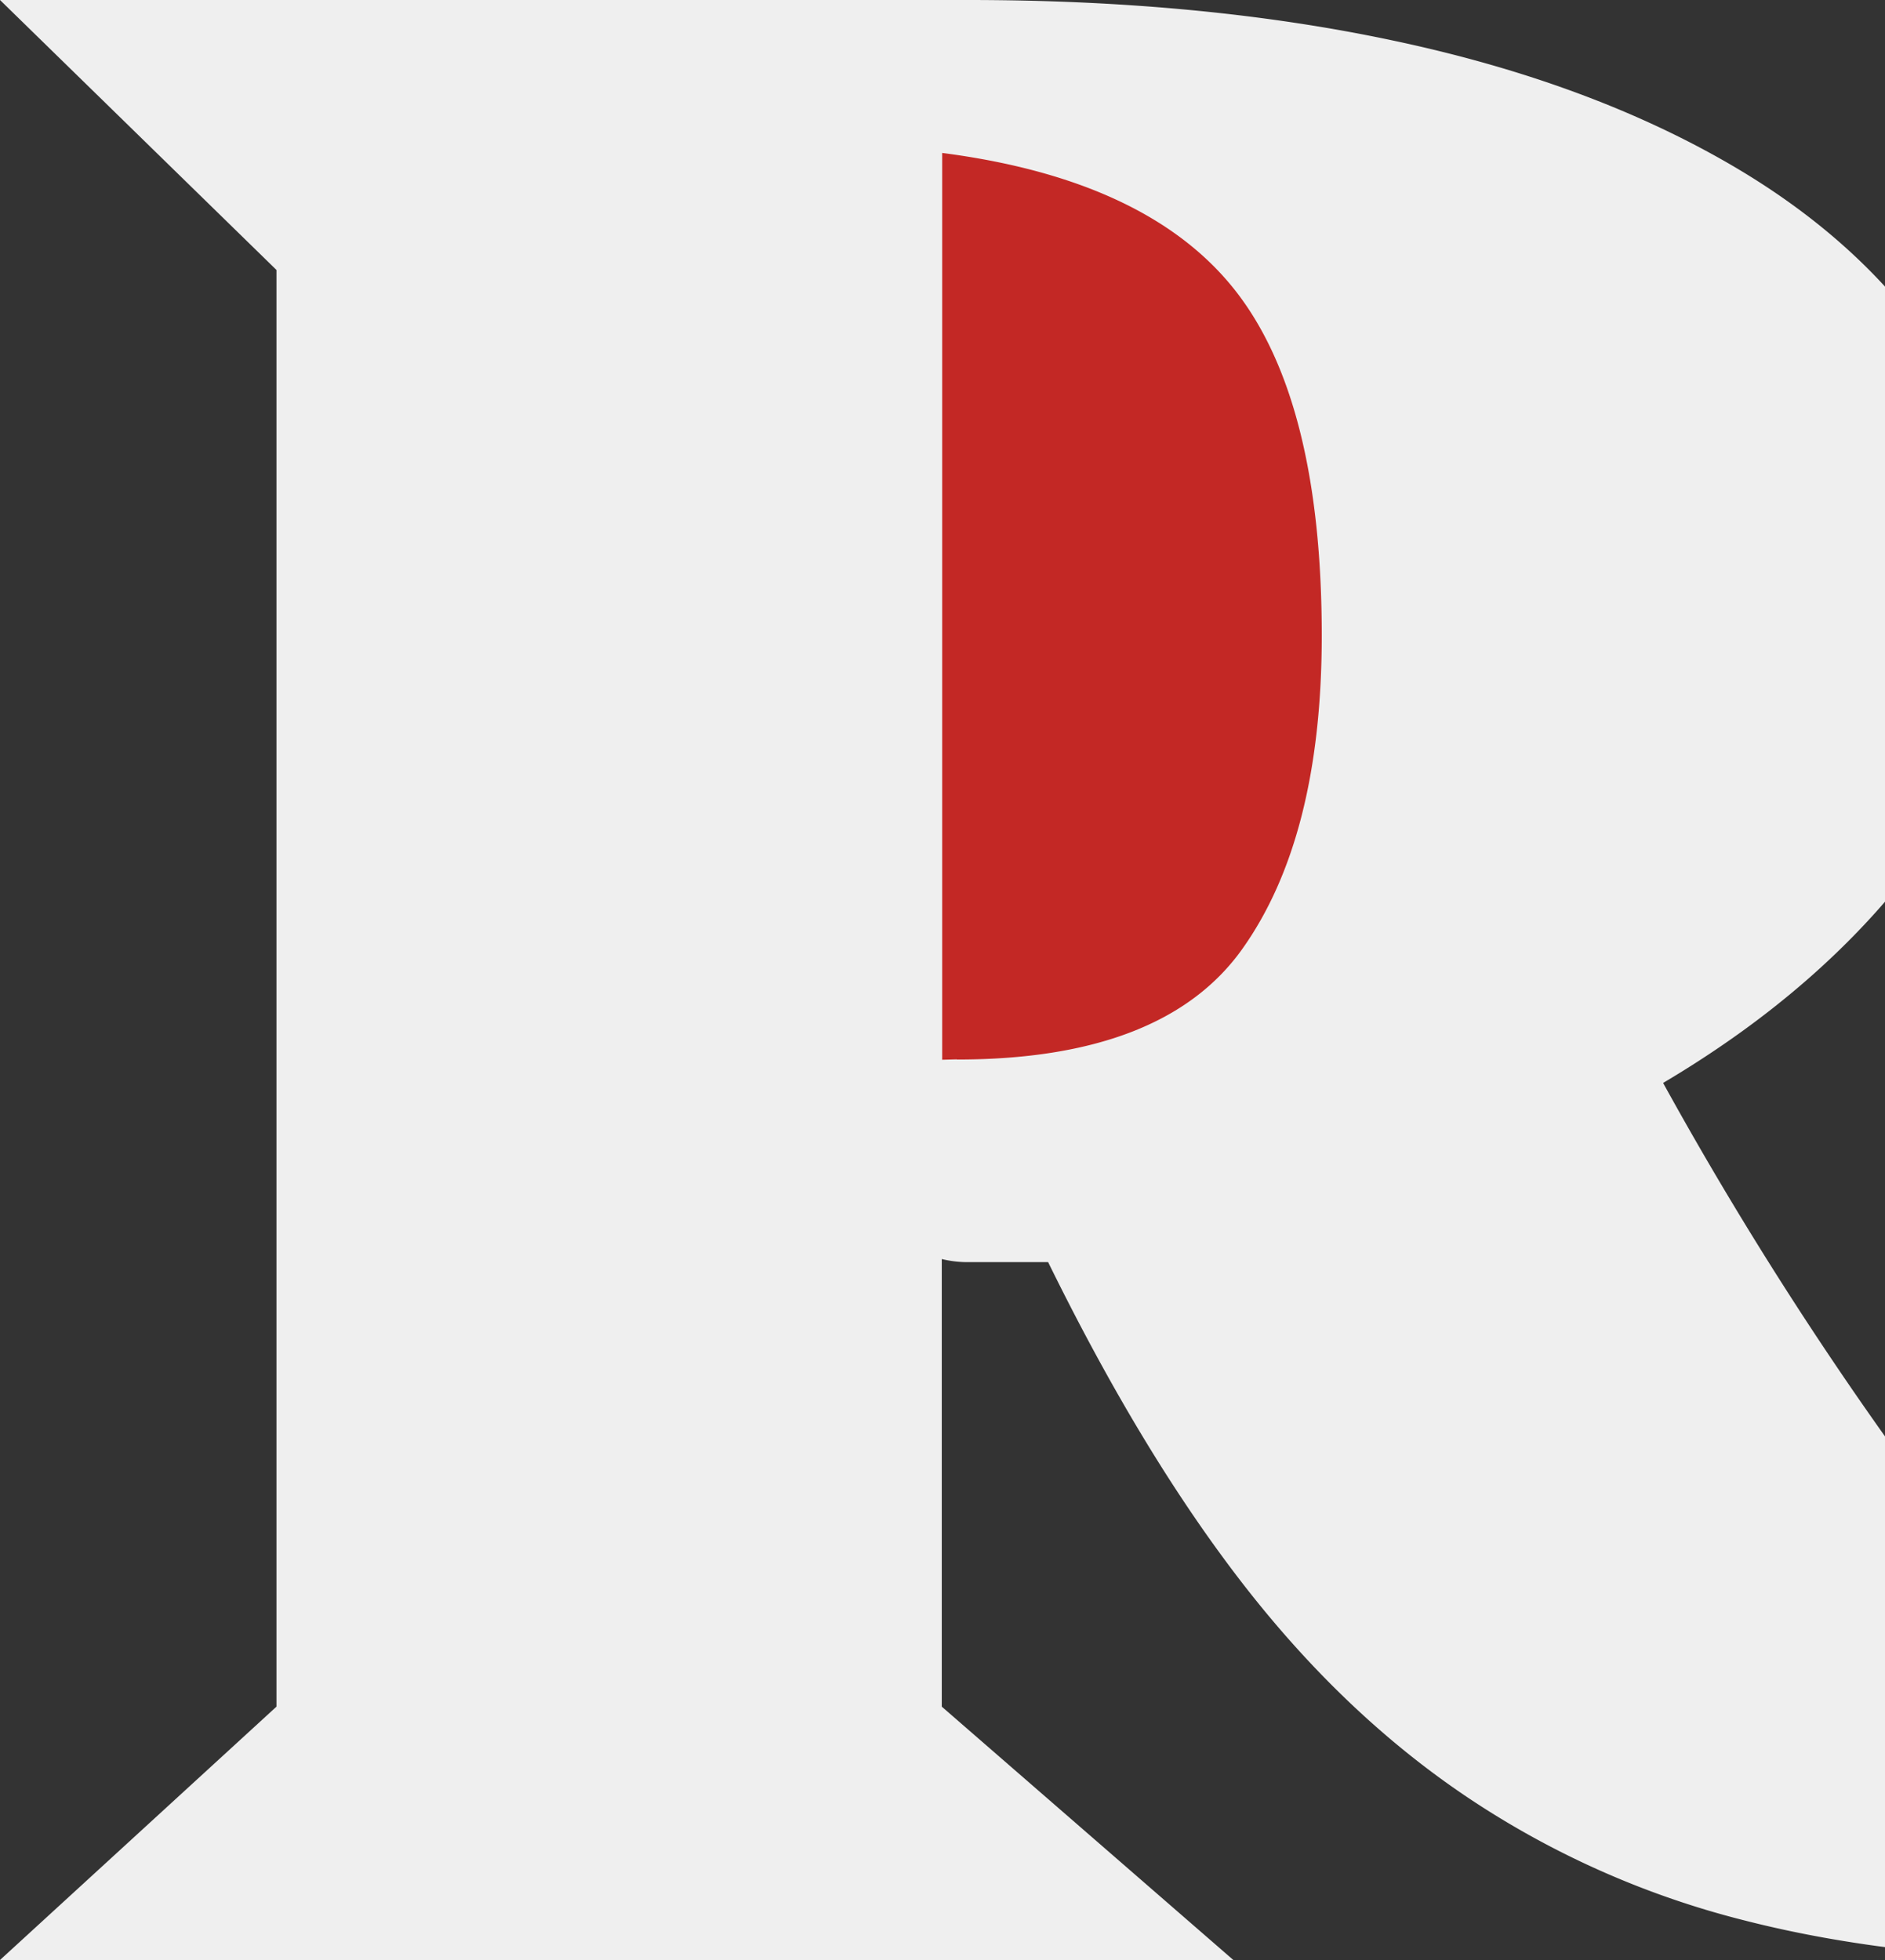
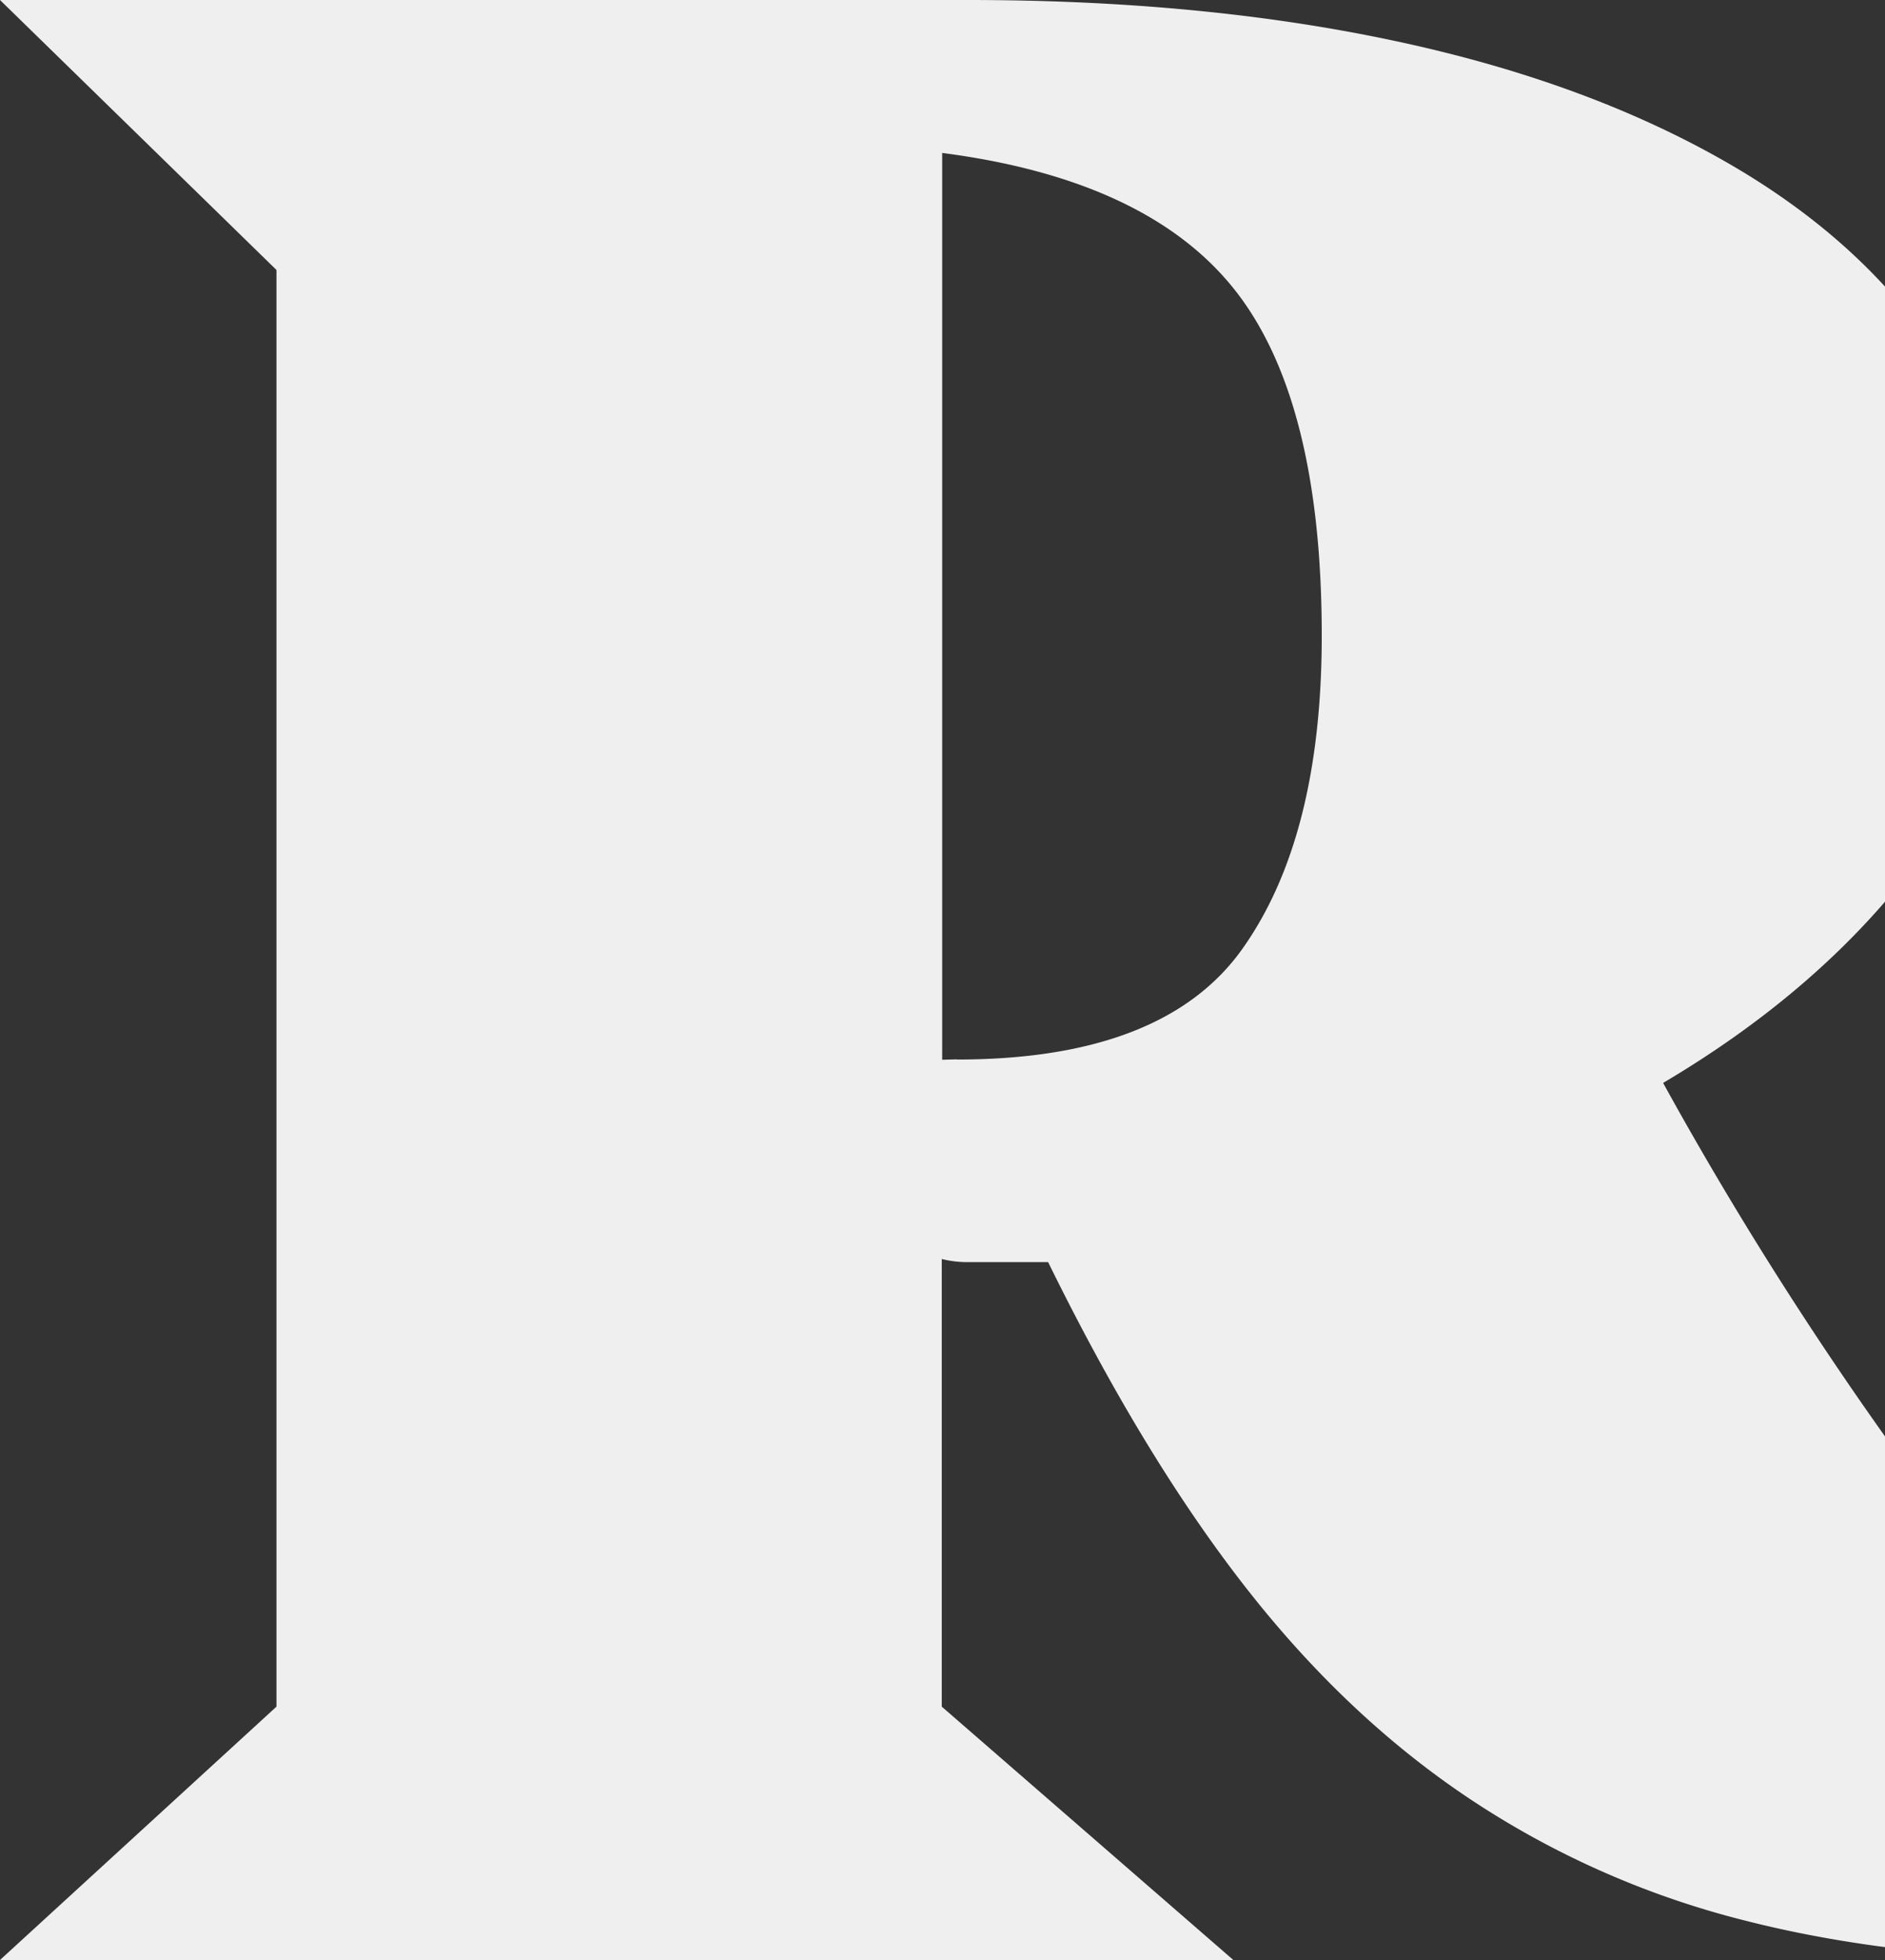
<svg xmlns="http://www.w3.org/2000/svg" data-name="Layer 1" viewBox="0 0 503.57 523.51">
  <rect x="0" y="0" width="503.57" height="523.51" fill="#333333" stroke="none" />
-   <path d="M203.11 16.71L344.95 29.3l54.78 100.67v131.84L294.2 296.67l-59.63 14.14-77.05-6.3 45.59-287.8z" fill="#c32825" />
  <path d="M444.29 289.25a978.15 978.15 0 0073.86 114.39Q559 458.27 601.5 523.51h-41.68q-52.61 0-94-10.62a236.59 236.59 0 01-74.69-33.43C368.78 464.3 348.87 445 331 421.7s-34.74-51.48-51-84.59h-21.29a28 28 0 01-7.12-.83v119.56l77.89 67.67H0l73.86-67.67V72.11L0 0h258.61q62.82 0 114 10.93c34.05 7.23 63.24 18 87.69 31.88s43.22 30.74 56.63 50.65S537 136 537 161.13c0 24.14-8.35 47.35-25.27 69.63-16.73 22.18-39.18 41.77-67.44 58.49zM255.62 283c36.72 0 62.2-9.8 76.23-29.5s21.25-47.5 21.25-83.71c0-41.88-7.74-72.72-23.21-92.32s-41.57-31.88-78.19-36.62v242.21l3.92-.11z" fill="#efefef" />
</svg>